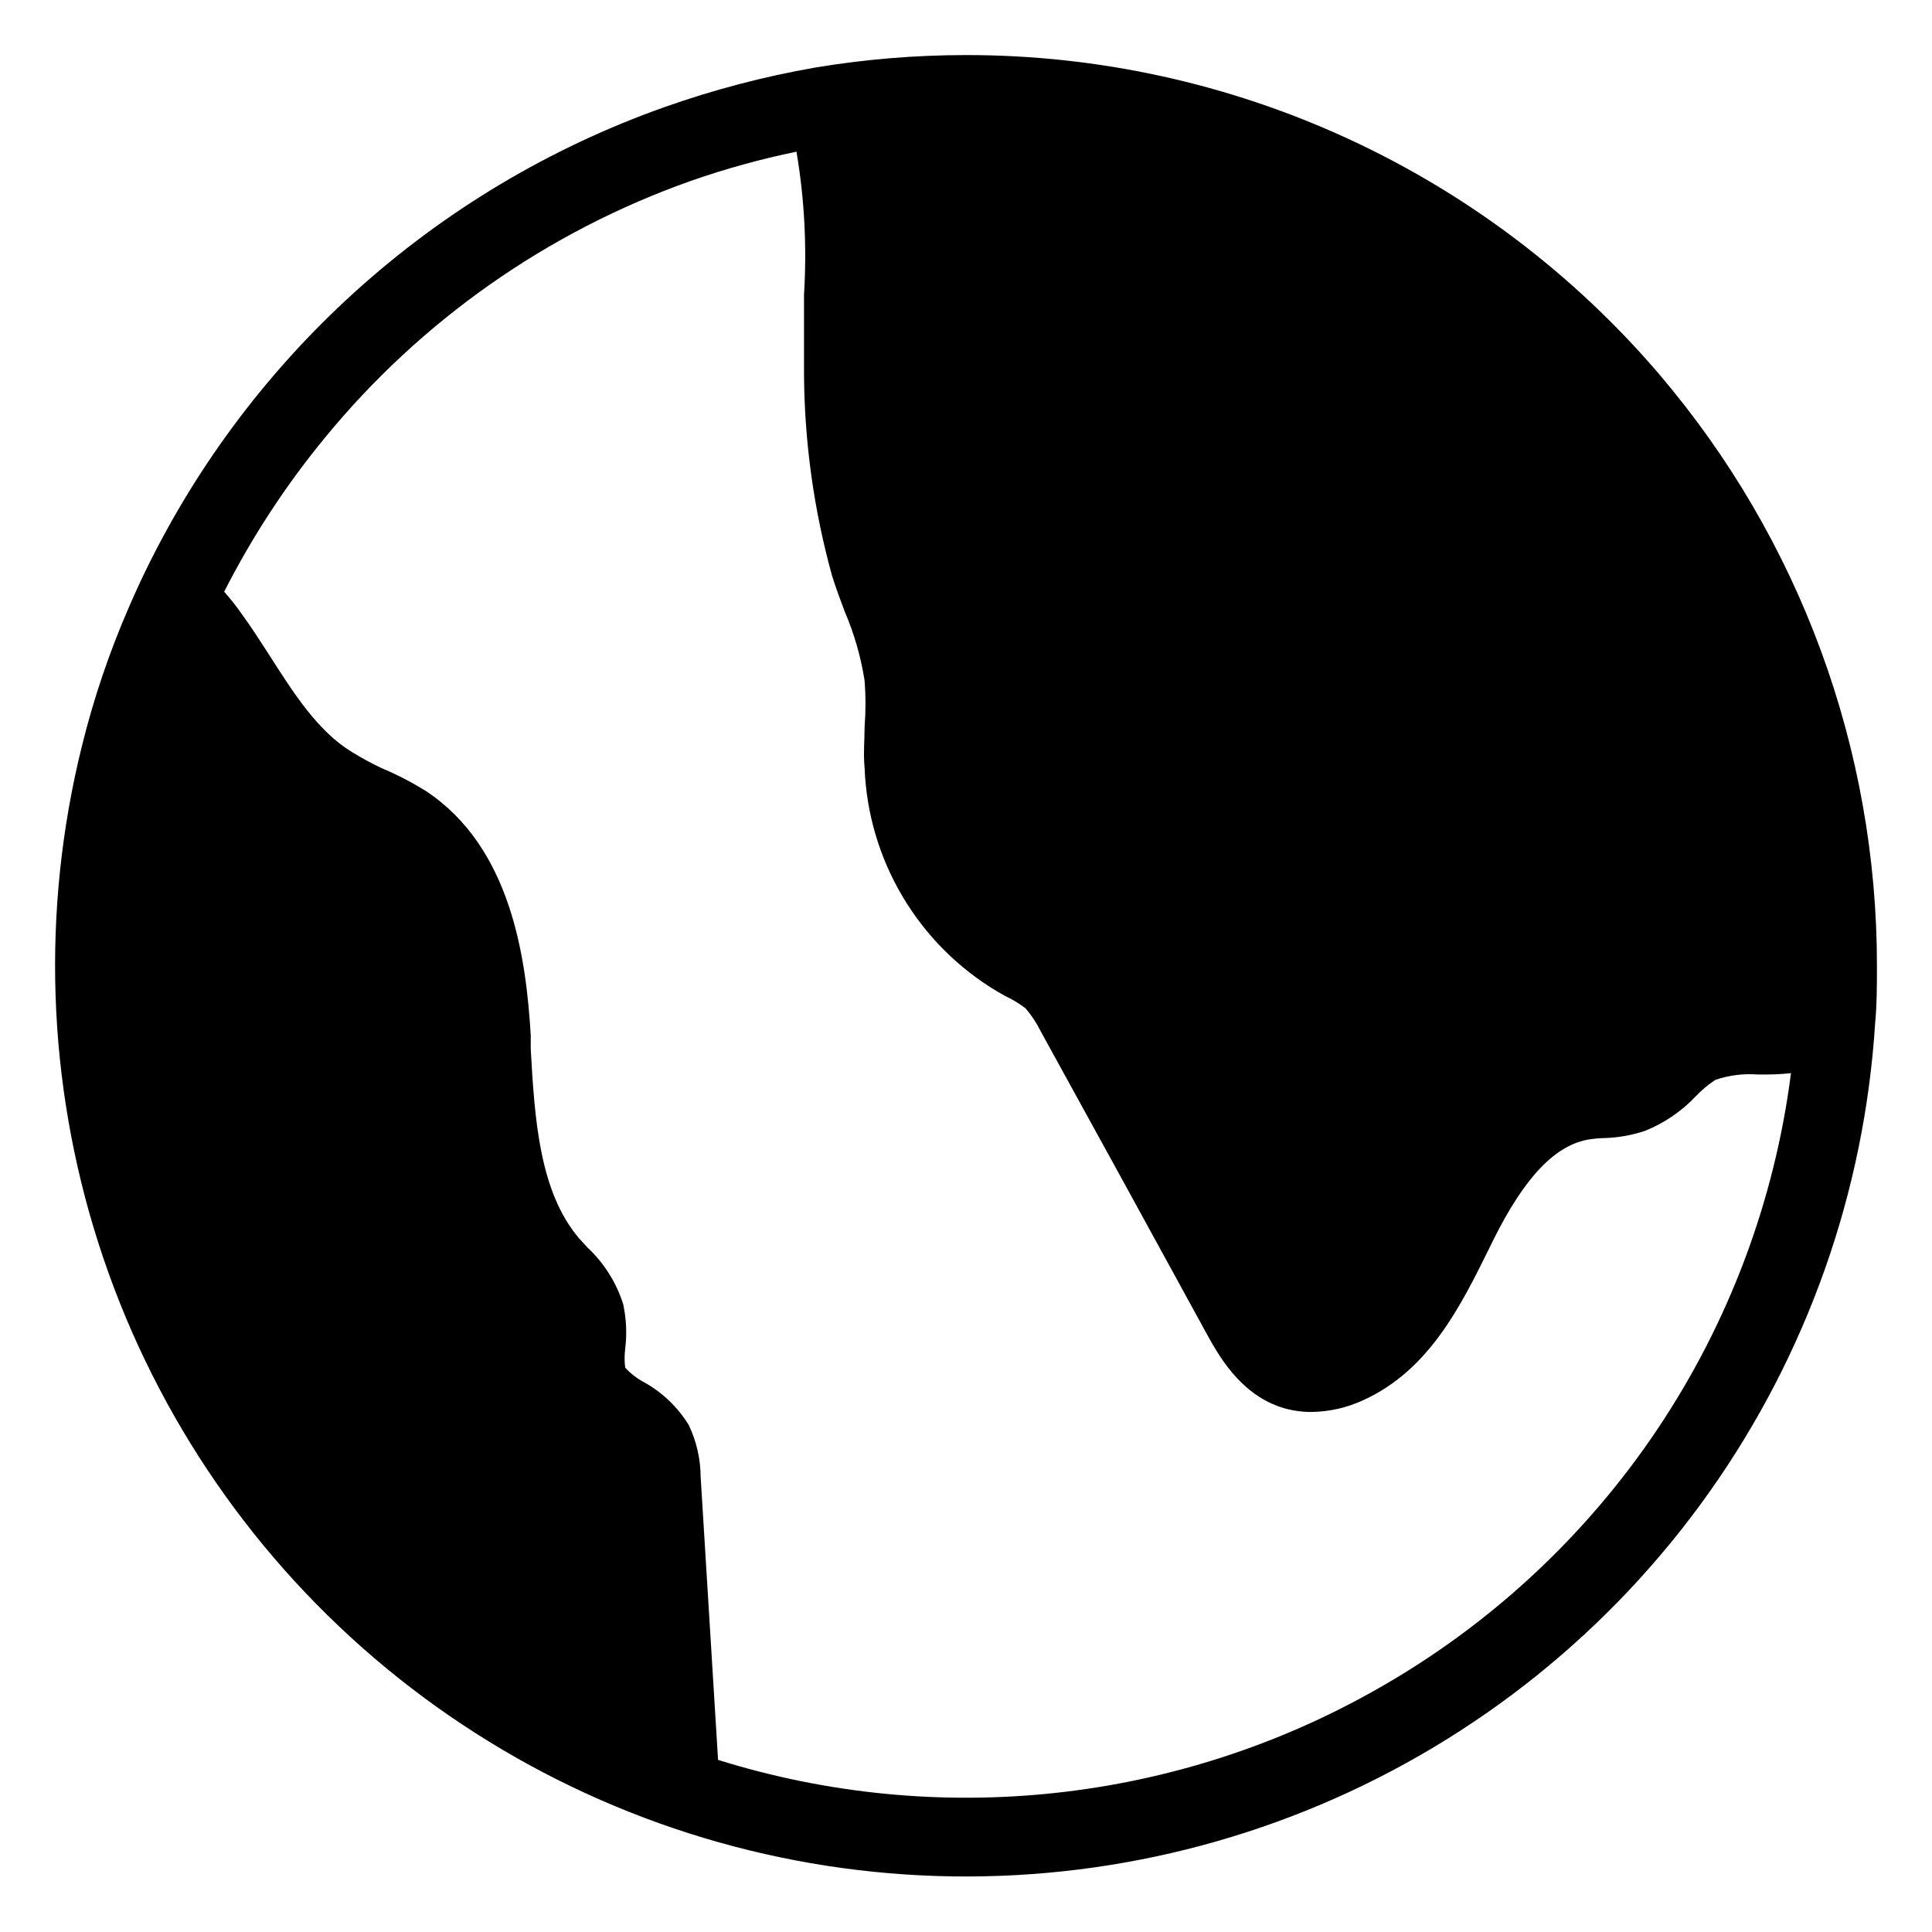
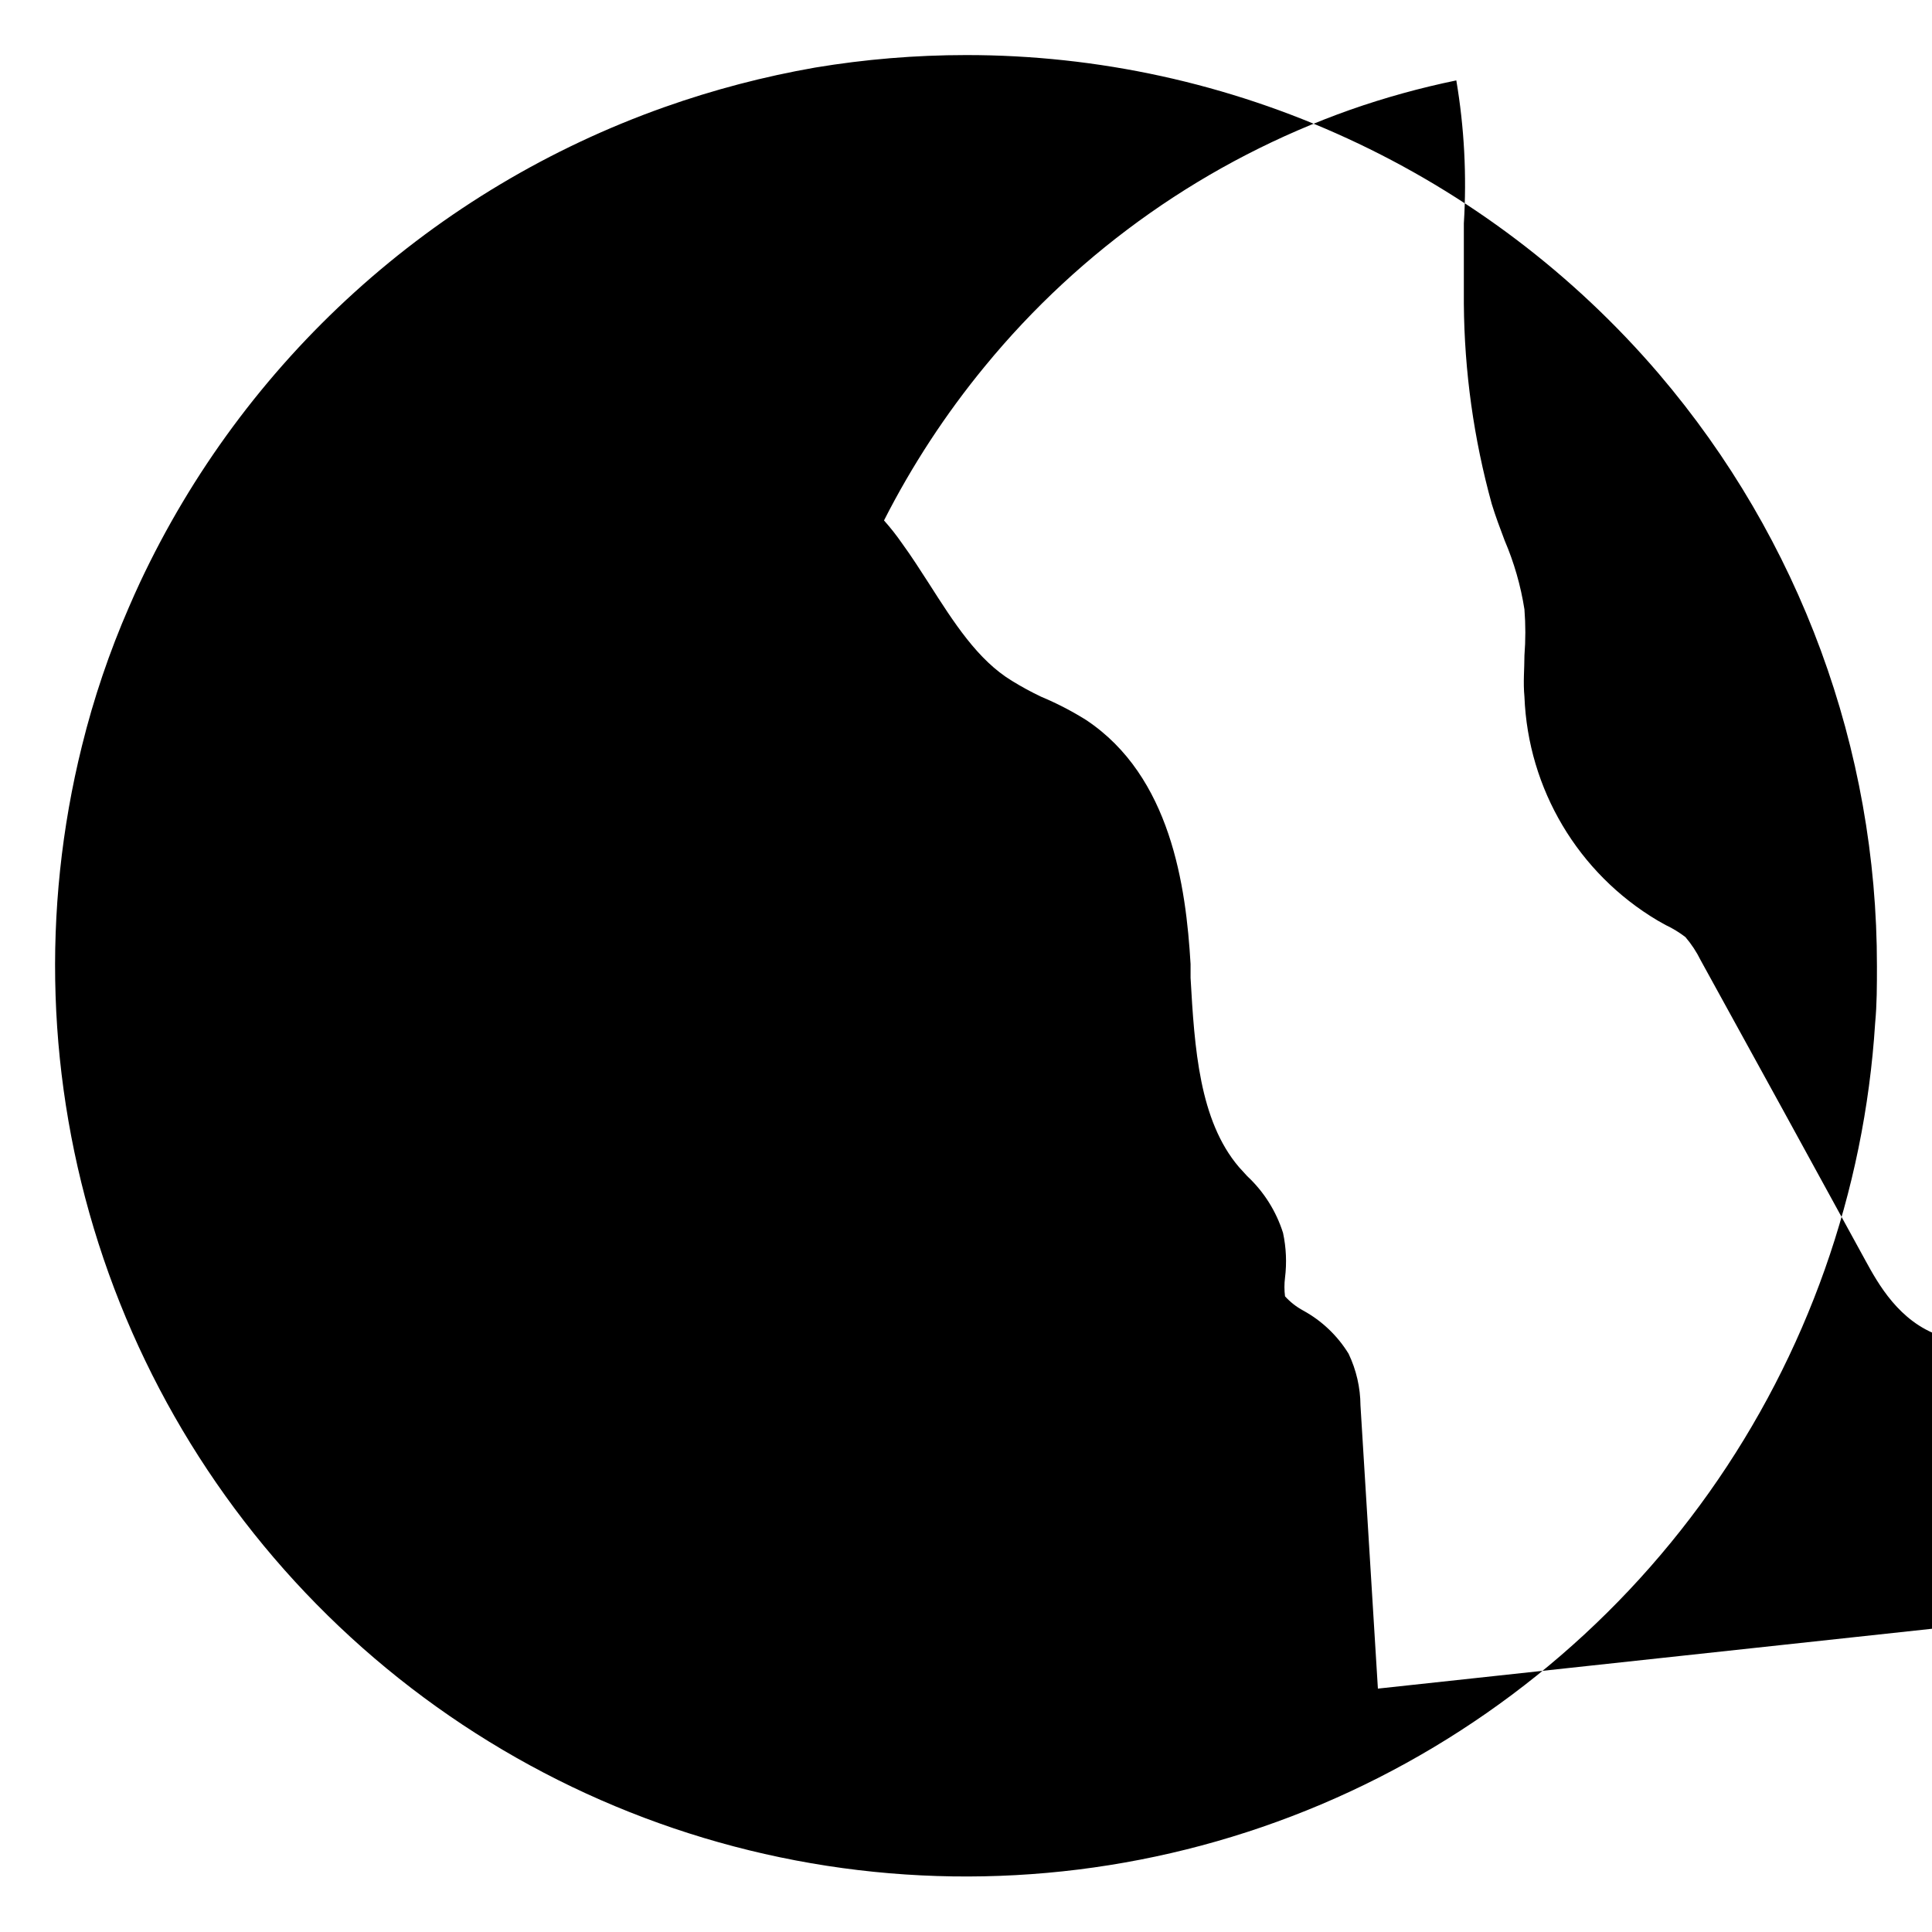
<svg xmlns="http://www.w3.org/2000/svg" fill="#000000" width="800px" height="800px" version="1.1" viewBox="144 144 512 512">
-   <path d="m583.68 243.14c-22.684-26.535-50.852-47.836-82.562-62.434-31.711-14.594-66.211-22.141-101.12-22.113-13.383 0.004-26.738 1.109-39.938 3.305-13.602 2.375-26.977 5.887-39.992 10.496-30.344 10.758-58.254 27.43-82.105 49.047-23.855 21.621-43.184 47.762-56.859 76.906-0.996 2.152-1.996 4.356-2.938 6.559l-0.004 0.004c-5.176 11.871-9.336 24.16-12.438 36.734-10.816 43.516-9.297 89.184 4.383 131.89 13.684 42.703 38.988 80.75 73.078 109.88s75.621 48.188 119.93 55.039c44.316 6.852 89.66 1.223 130.96-16.25 41.297-17.473 76.91-46.102 102.85-82.676 25.938-36.578 41.18-79.656 44.008-124.41 0.473-4.984 0.473-9.867 0.473-15.113 0.051-57.496-20.418-113.12-57.727-156.86zm-74.523 348.36c-26.289 14.98-55.379 24.391-85.465 27.641-30.086 3.25-60.516 0.273-89.398-8.75l-4.617-75.047c-0.031-4.742-1.109-9.418-3.148-13.695-2.945-4.797-7.086-8.738-12.02-11.441-1.812-0.977-3.445-2.254-4.828-3.777-0.207-1.641-0.207-3.297 0-4.934 0.488-3.957 0.309-7.965-0.523-11.863-1.812-5.754-5.086-10.945-9.5-15.059l-2.203-2.414c-10.496-12.332-11.754-31.488-12.805-50.117v-3.672c-1.207-20.625-5.246-49.75-27.656-64.656l-0.004-0.004c-3.812-2.387-7.812-4.457-11.965-6.191-2.644-1.258-5.219-2.66-7.715-4.199-9.078-5.512-15.375-15.43-22.043-25.871-2.309-3.57-4.617-7.191-7.031-10.496-1.48-2.144-3.094-4.195-4.828-6.141 7.394-14.543 16.352-28.234 26.715-40.832 25.488-31.078 58.988-54.598 96.879-68.012 9.176-3.215 18.555-5.809 28.074-7.769 2.117 12.512 2.785 25.227 1.996 37.891v21.309c0.137 17.934 2.625 35.77 7.398 53.059 0.996 3.254 2.203 6.453 3.41 9.656 2.504 5.844 4.266 11.98 5.25 18.262 0.316 4.07 0.316 8.156 0 12.227 0 3.516-0.367 7.137 0 10.914v0.004c0.949 24.465 14.223 46.785 35.266 59.301l2.152 1.207c1.859 0.875 3.621 1.949 5.25 3.203 1.598 1.867 2.953 3.934 4.039 6.141 14.59 26.484 29.16 53.039 43.715 79.664 3.305 6.035 8.871 16.113 19.734 19.836 2.672 0.887 5.473 1.328 8.293 1.312 4.754-0.066 9.438-1.141 13.75-3.148 17.422-7.926 25.82-25.031 33.273-40.094l1.102-2.258c8.398-16.898 16.582-25.402 25.664-26.766h-0.004c1.219-0.184 2.445-0.289 3.672-0.312 3.734-0.098 7.434-0.75 10.969-1.945 5.043-2.035 9.59-5.133 13.332-9.078 1.574-1.664 3.336-3.144 5.246-4.406 3.644-1.242 7.5-1.723 11.336-1.418 2.781 0 5.668 0 8.711-0.367-4.328 33.82-16.477 66.168-35.477 94.48-19.004 28.309-44.336 51.805-73.996 68.629z" />
+   <path d="m583.68 243.14c-22.684-26.535-50.852-47.836-82.562-62.434-31.711-14.594-66.211-22.141-101.12-22.113-13.383 0.004-26.738 1.109-39.938 3.305-13.602 2.375-26.977 5.887-39.992 10.496-30.344 10.758-58.254 27.43-82.105 49.047-23.855 21.621-43.184 47.762-56.859 76.906-0.996 2.152-1.996 4.356-2.938 6.559l-0.004 0.004c-5.176 11.871-9.336 24.16-12.438 36.734-10.816 43.516-9.297 89.184 4.383 131.89 13.684 42.703 38.988 80.75 73.078 109.88s75.621 48.188 119.93 55.039c44.316 6.852 89.66 1.223 130.96-16.25 41.297-17.473 76.91-46.102 102.85-82.676 25.938-36.578 41.18-79.656 44.008-124.41 0.473-4.984 0.473-9.867 0.473-15.113 0.051-57.496-20.418-113.12-57.727-156.86zm-74.523 348.36l-4.617-75.047c-0.031-4.742-1.109-9.418-3.148-13.695-2.945-4.797-7.086-8.738-12.02-11.441-1.812-0.977-3.445-2.254-4.828-3.777-0.207-1.641-0.207-3.297 0-4.934 0.488-3.957 0.309-7.965-0.523-11.863-1.812-5.754-5.086-10.945-9.5-15.059l-2.203-2.414c-10.496-12.332-11.754-31.488-12.805-50.117v-3.672c-1.207-20.625-5.246-49.75-27.656-64.656l-0.004-0.004c-3.812-2.387-7.812-4.457-11.965-6.191-2.644-1.258-5.219-2.66-7.715-4.199-9.078-5.512-15.375-15.43-22.043-25.871-2.309-3.57-4.617-7.191-7.031-10.496-1.48-2.144-3.094-4.195-4.828-6.141 7.394-14.543 16.352-28.234 26.715-40.832 25.488-31.078 58.988-54.598 96.879-68.012 9.176-3.215 18.555-5.809 28.074-7.769 2.117 12.512 2.785 25.227 1.996 37.891v21.309c0.137 17.934 2.625 35.77 7.398 53.059 0.996 3.254 2.203 6.453 3.41 9.656 2.504 5.844 4.266 11.98 5.25 18.262 0.316 4.07 0.316 8.156 0 12.227 0 3.516-0.367 7.137 0 10.914v0.004c0.949 24.465 14.223 46.785 35.266 59.301l2.152 1.207c1.859 0.875 3.621 1.949 5.25 3.203 1.598 1.867 2.953 3.934 4.039 6.141 14.59 26.484 29.16 53.039 43.715 79.664 3.305 6.035 8.871 16.113 19.734 19.836 2.672 0.887 5.473 1.328 8.293 1.312 4.754-0.066 9.438-1.141 13.75-3.148 17.422-7.926 25.82-25.031 33.273-40.094l1.102-2.258c8.398-16.898 16.582-25.402 25.664-26.766h-0.004c1.219-0.184 2.445-0.289 3.672-0.312 3.734-0.098 7.434-0.75 10.969-1.945 5.043-2.035 9.59-5.133 13.332-9.078 1.574-1.664 3.336-3.144 5.246-4.406 3.644-1.242 7.5-1.723 11.336-1.418 2.781 0 5.668 0 8.711-0.367-4.328 33.82-16.477 66.168-35.477 94.48-19.004 28.309-44.336 51.805-73.996 68.629z" />
</svg>